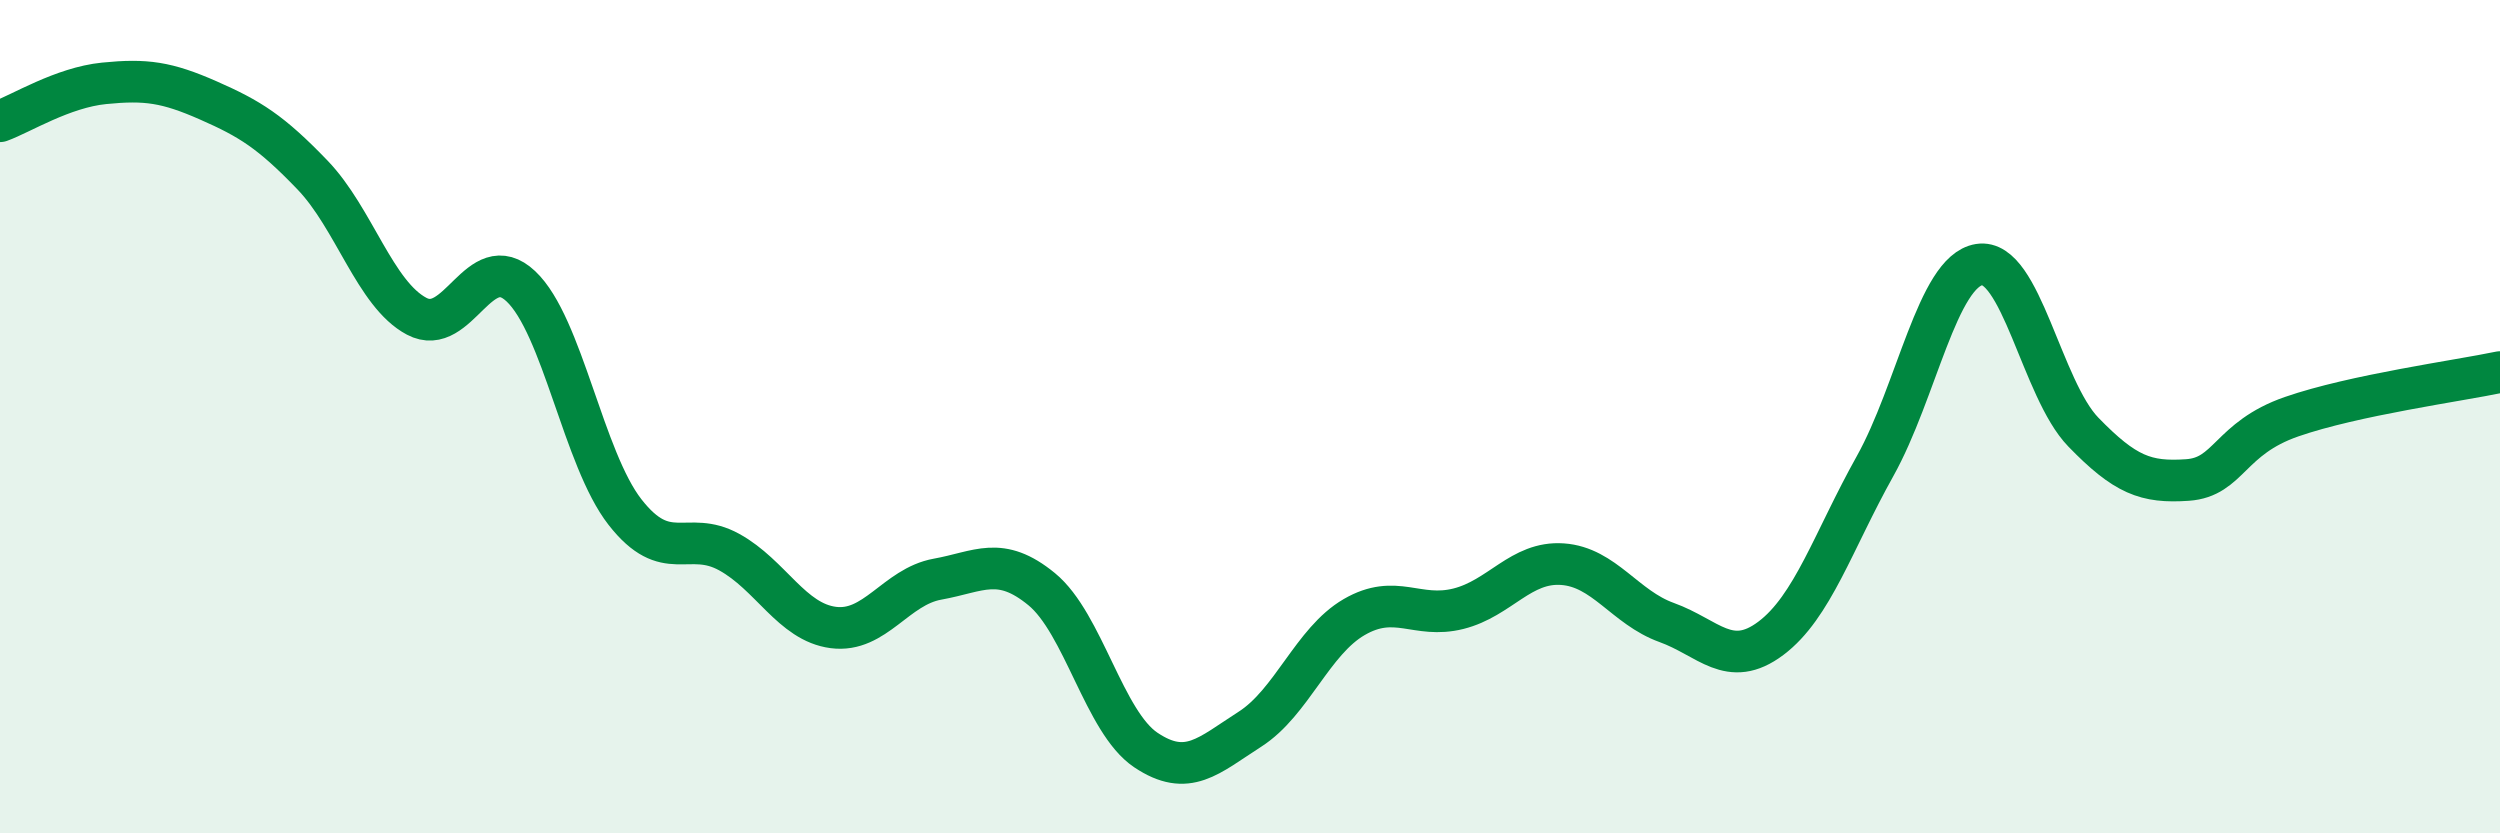
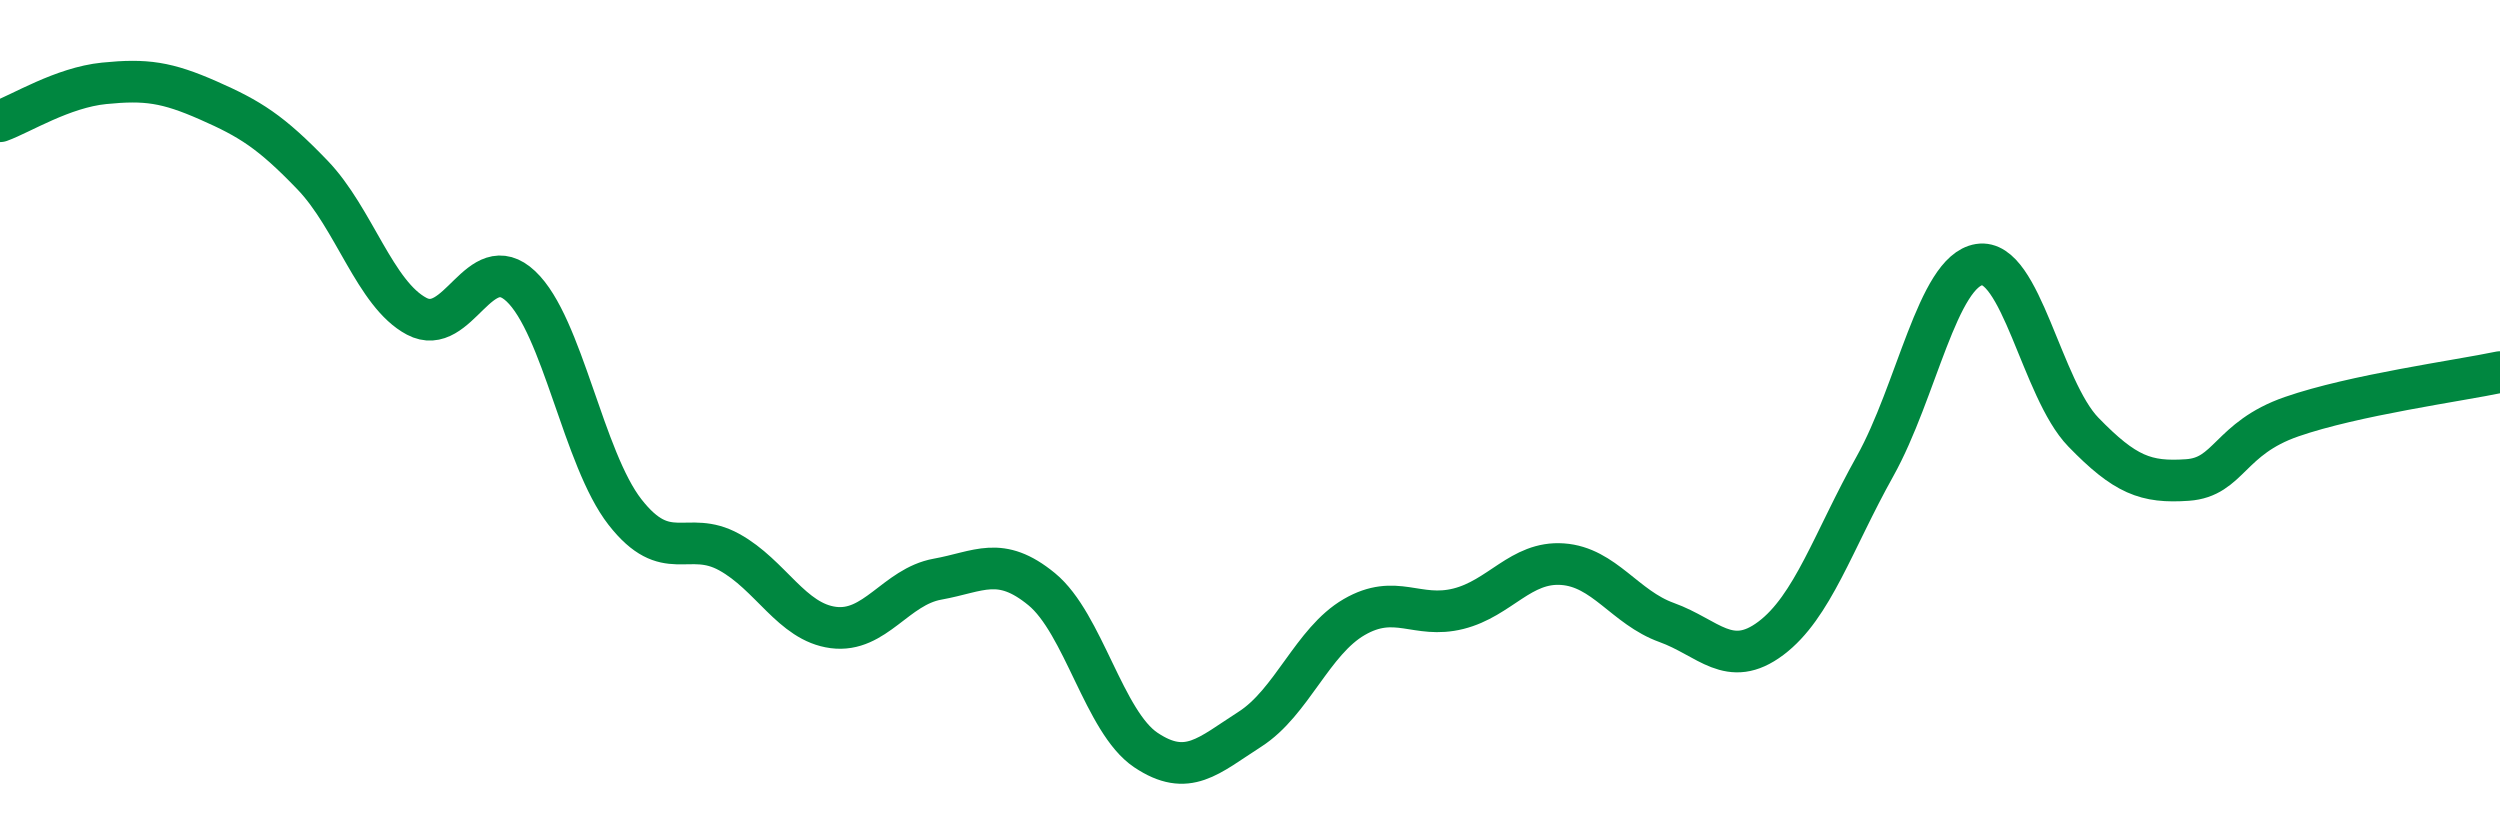
<svg xmlns="http://www.w3.org/2000/svg" width="60" height="20" viewBox="0 0 60 20">
-   <path d="M 0,2.91 C 0.5,2.73 1.5,2.1 2.5,2 C 3.5,1.9 4,1.97 5,2.41 C 6,2.85 6.5,3.16 7.5,4.2 C 8.5,5.24 9,7.06 10,7.59 C 11,8.12 11.5,5.93 12.5,6.87 C 13.5,7.81 14,11.01 15,12.29 C 16,13.57 16.5,12.7 17.5,13.25 C 18.5,13.8 19,14.93 20,15.06 C 21,15.19 21.5,14.08 22.5,13.9 C 23.5,13.72 24,13.32 25,14.14 C 26,14.96 26.5,17.33 27.5,18 C 28.5,18.67 29,18.14 30,17.5 C 31,16.86 31.5,15.39 32.5,14.81 C 33.5,14.23 34,14.86 35,14.61 C 36,14.36 36.5,13.47 37.5,13.54 C 38.5,13.61 39,14.58 40,14.94 C 41,15.3 41.5,16.07 42.5,15.32 C 43.5,14.57 44,12.98 45,11.19 C 46,9.4 46.5,6.51 47.5,6.35 C 48.5,6.19 49,9.34 50,10.37 C 51,11.4 51.5,11.59 52.5,11.52 C 53.5,11.45 53.5,10.52 55,10 C 56.5,9.48 59,9.14 60,8.93L60 20L0 20Z" fill="#008740" opacity="0.1" stroke-linecap="round" stroke-linejoin="round" />
  <path d="M 0,2.91 C 0.5,2.73 1.5,2.1 2.5,2 C 3.5,1.9 4,1.97 5,2.41 C 6,2.85 6.5,3.16 7.5,4.2 C 8.5,5.24 9,7.06 10,7.59 C 11,8.12 11.5,5.93 12.5,6.87 C 13.5,7.81 14,11.01 15,12.29 C 16,13.57 16.5,12.7 17.5,13.25 C 18.5,13.8 19,14.93 20,15.06 C 21,15.19 21.5,14.08 22.5,13.9 C 23.5,13.72 24,13.32 25,14.14 C 26,14.96 26.5,17.33 27.5,18 C 28.5,18.67 29,18.14 30,17.5 C 31,16.86 31.5,15.39 32.5,14.81 C 33.5,14.23 34,14.86 35,14.61 C 36,14.36 36.5,13.47 37.5,13.54 C 38.5,13.61 39,14.58 40,14.94 C 41,15.3 41.5,16.07 42.5,15.32 C 43.5,14.57 44,12.98 45,11.19 C 46,9.4 46.5,6.51 47.5,6.35 C 48.5,6.19 49,9.34 50,10.37 C 51,11.4 51.5,11.59 52.5,11.52 C 53.5,11.45 53.5,10.52 55,10 C 56.5,9.48 59,9.14 60,8.93" stroke="#008740" stroke-width="1" fill="none" stroke-linecap="round" stroke-linejoin="round" />
</svg>